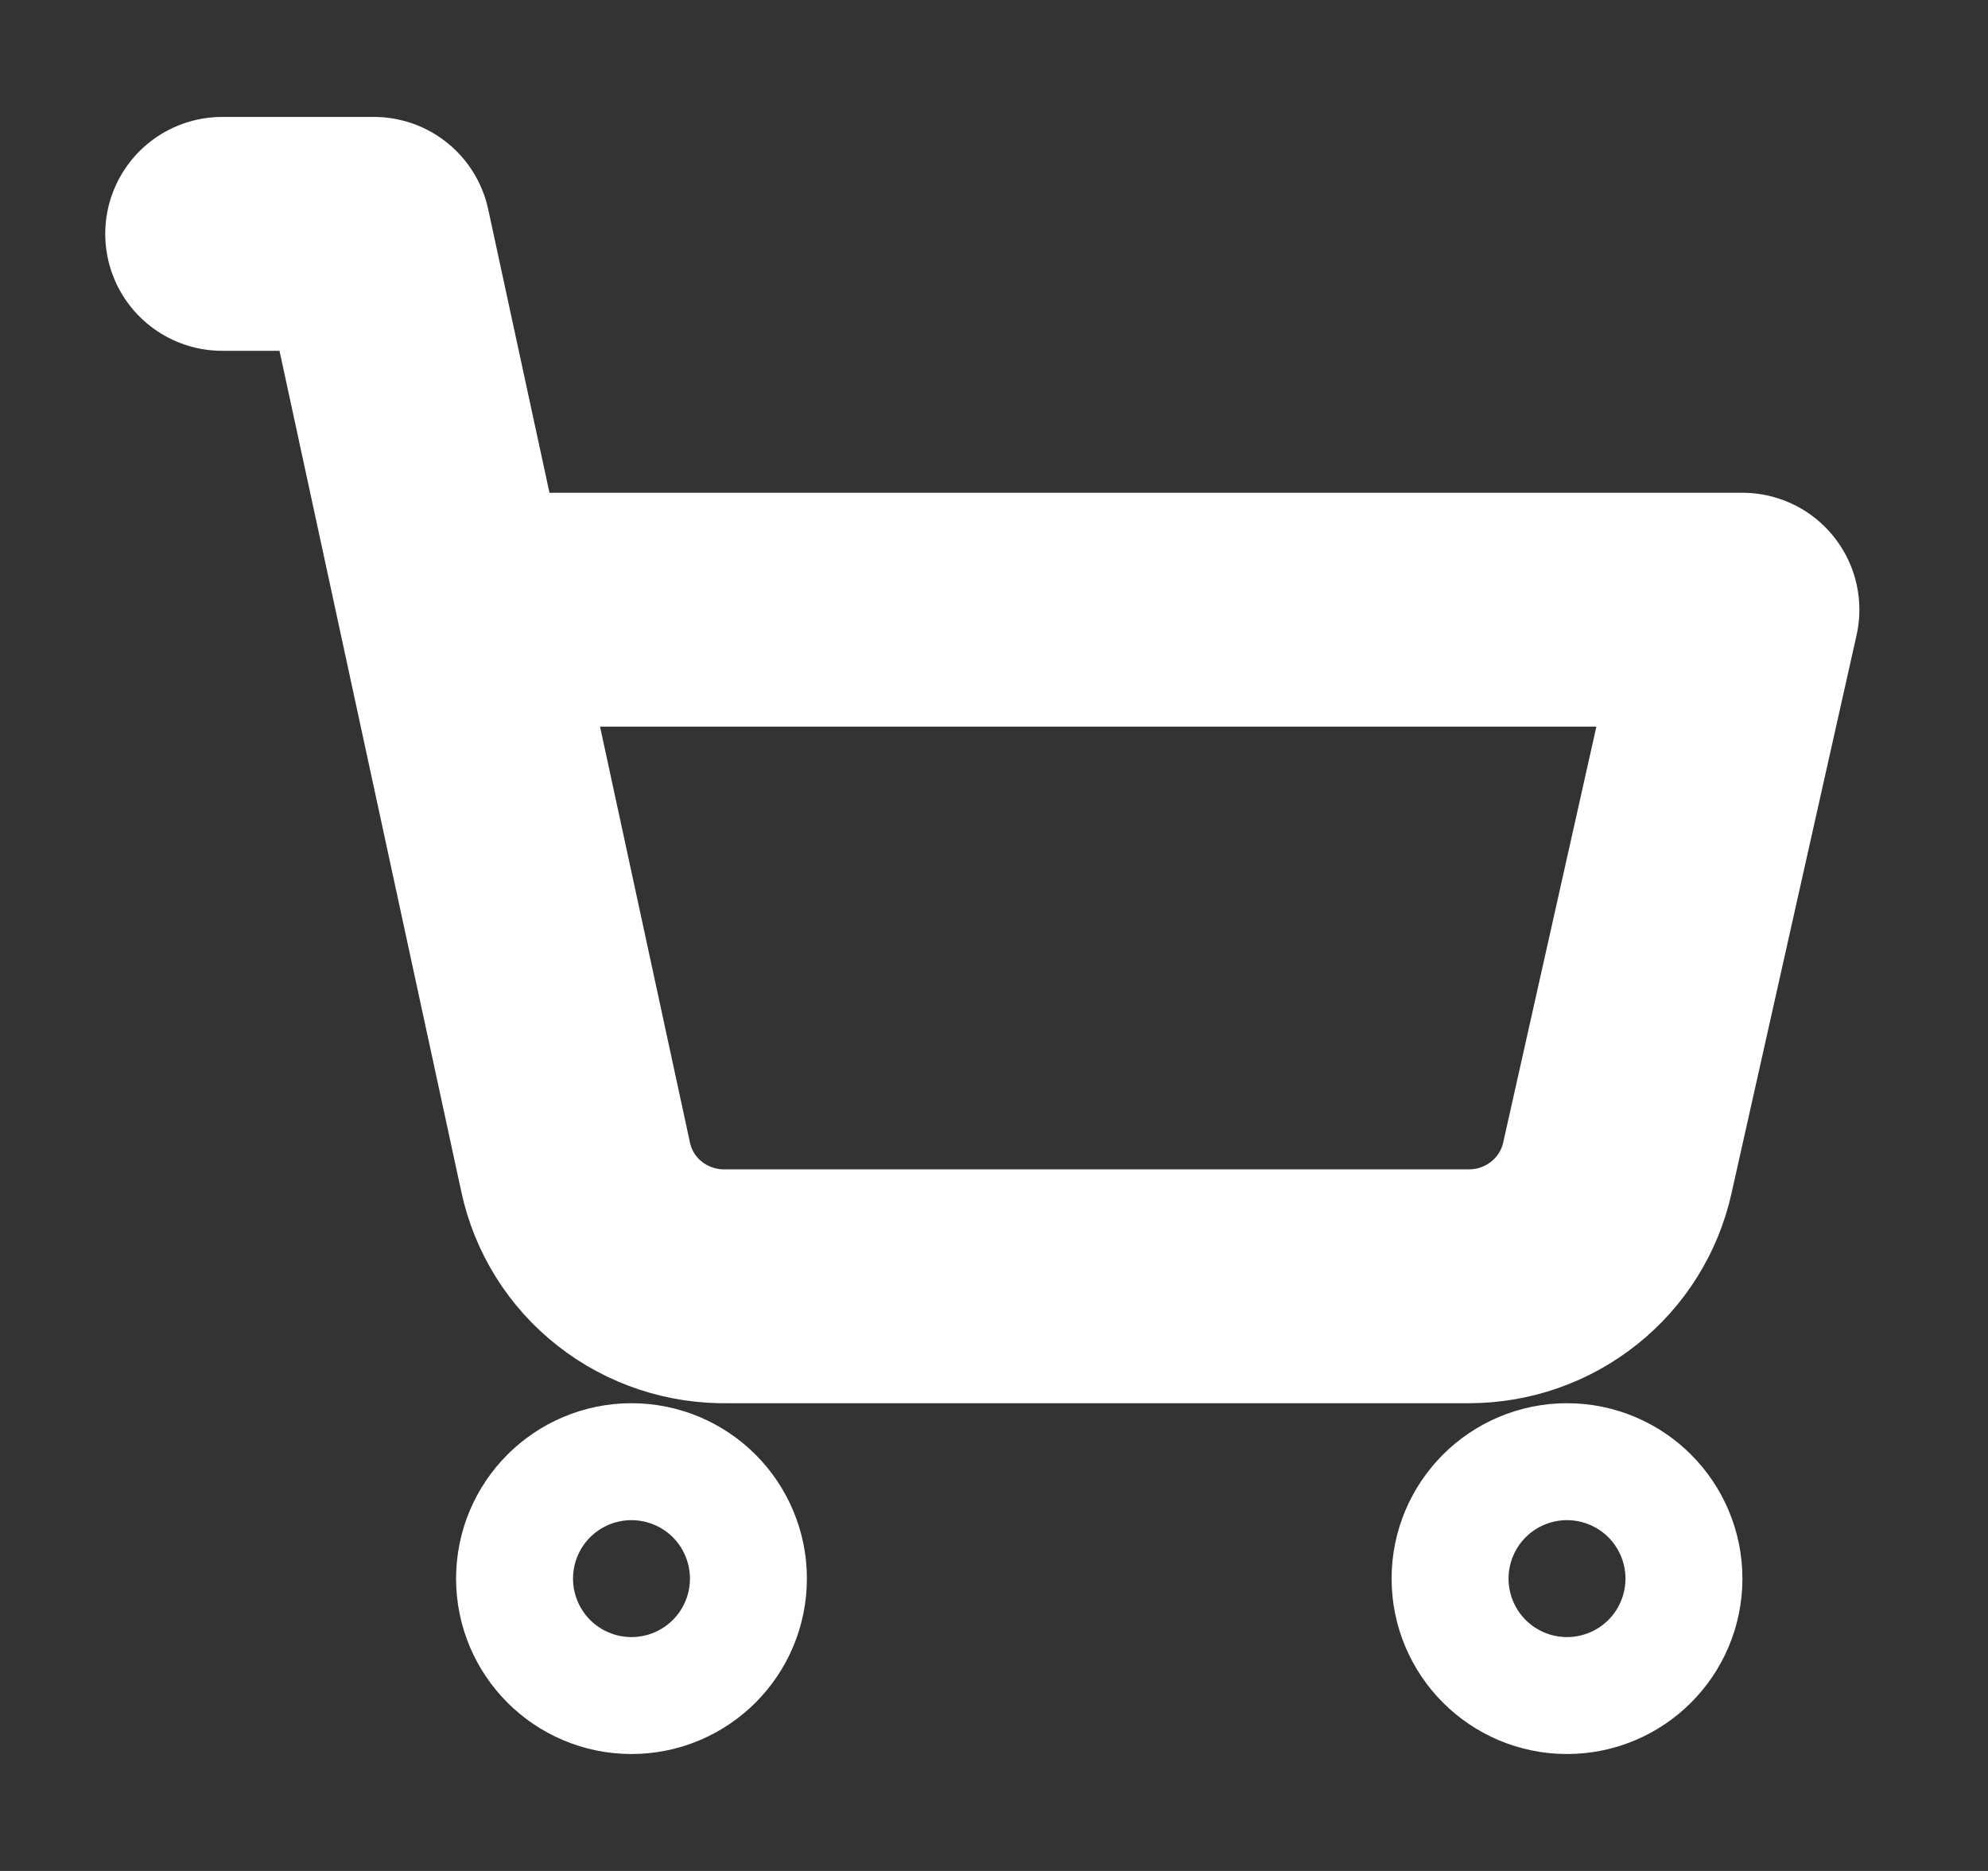
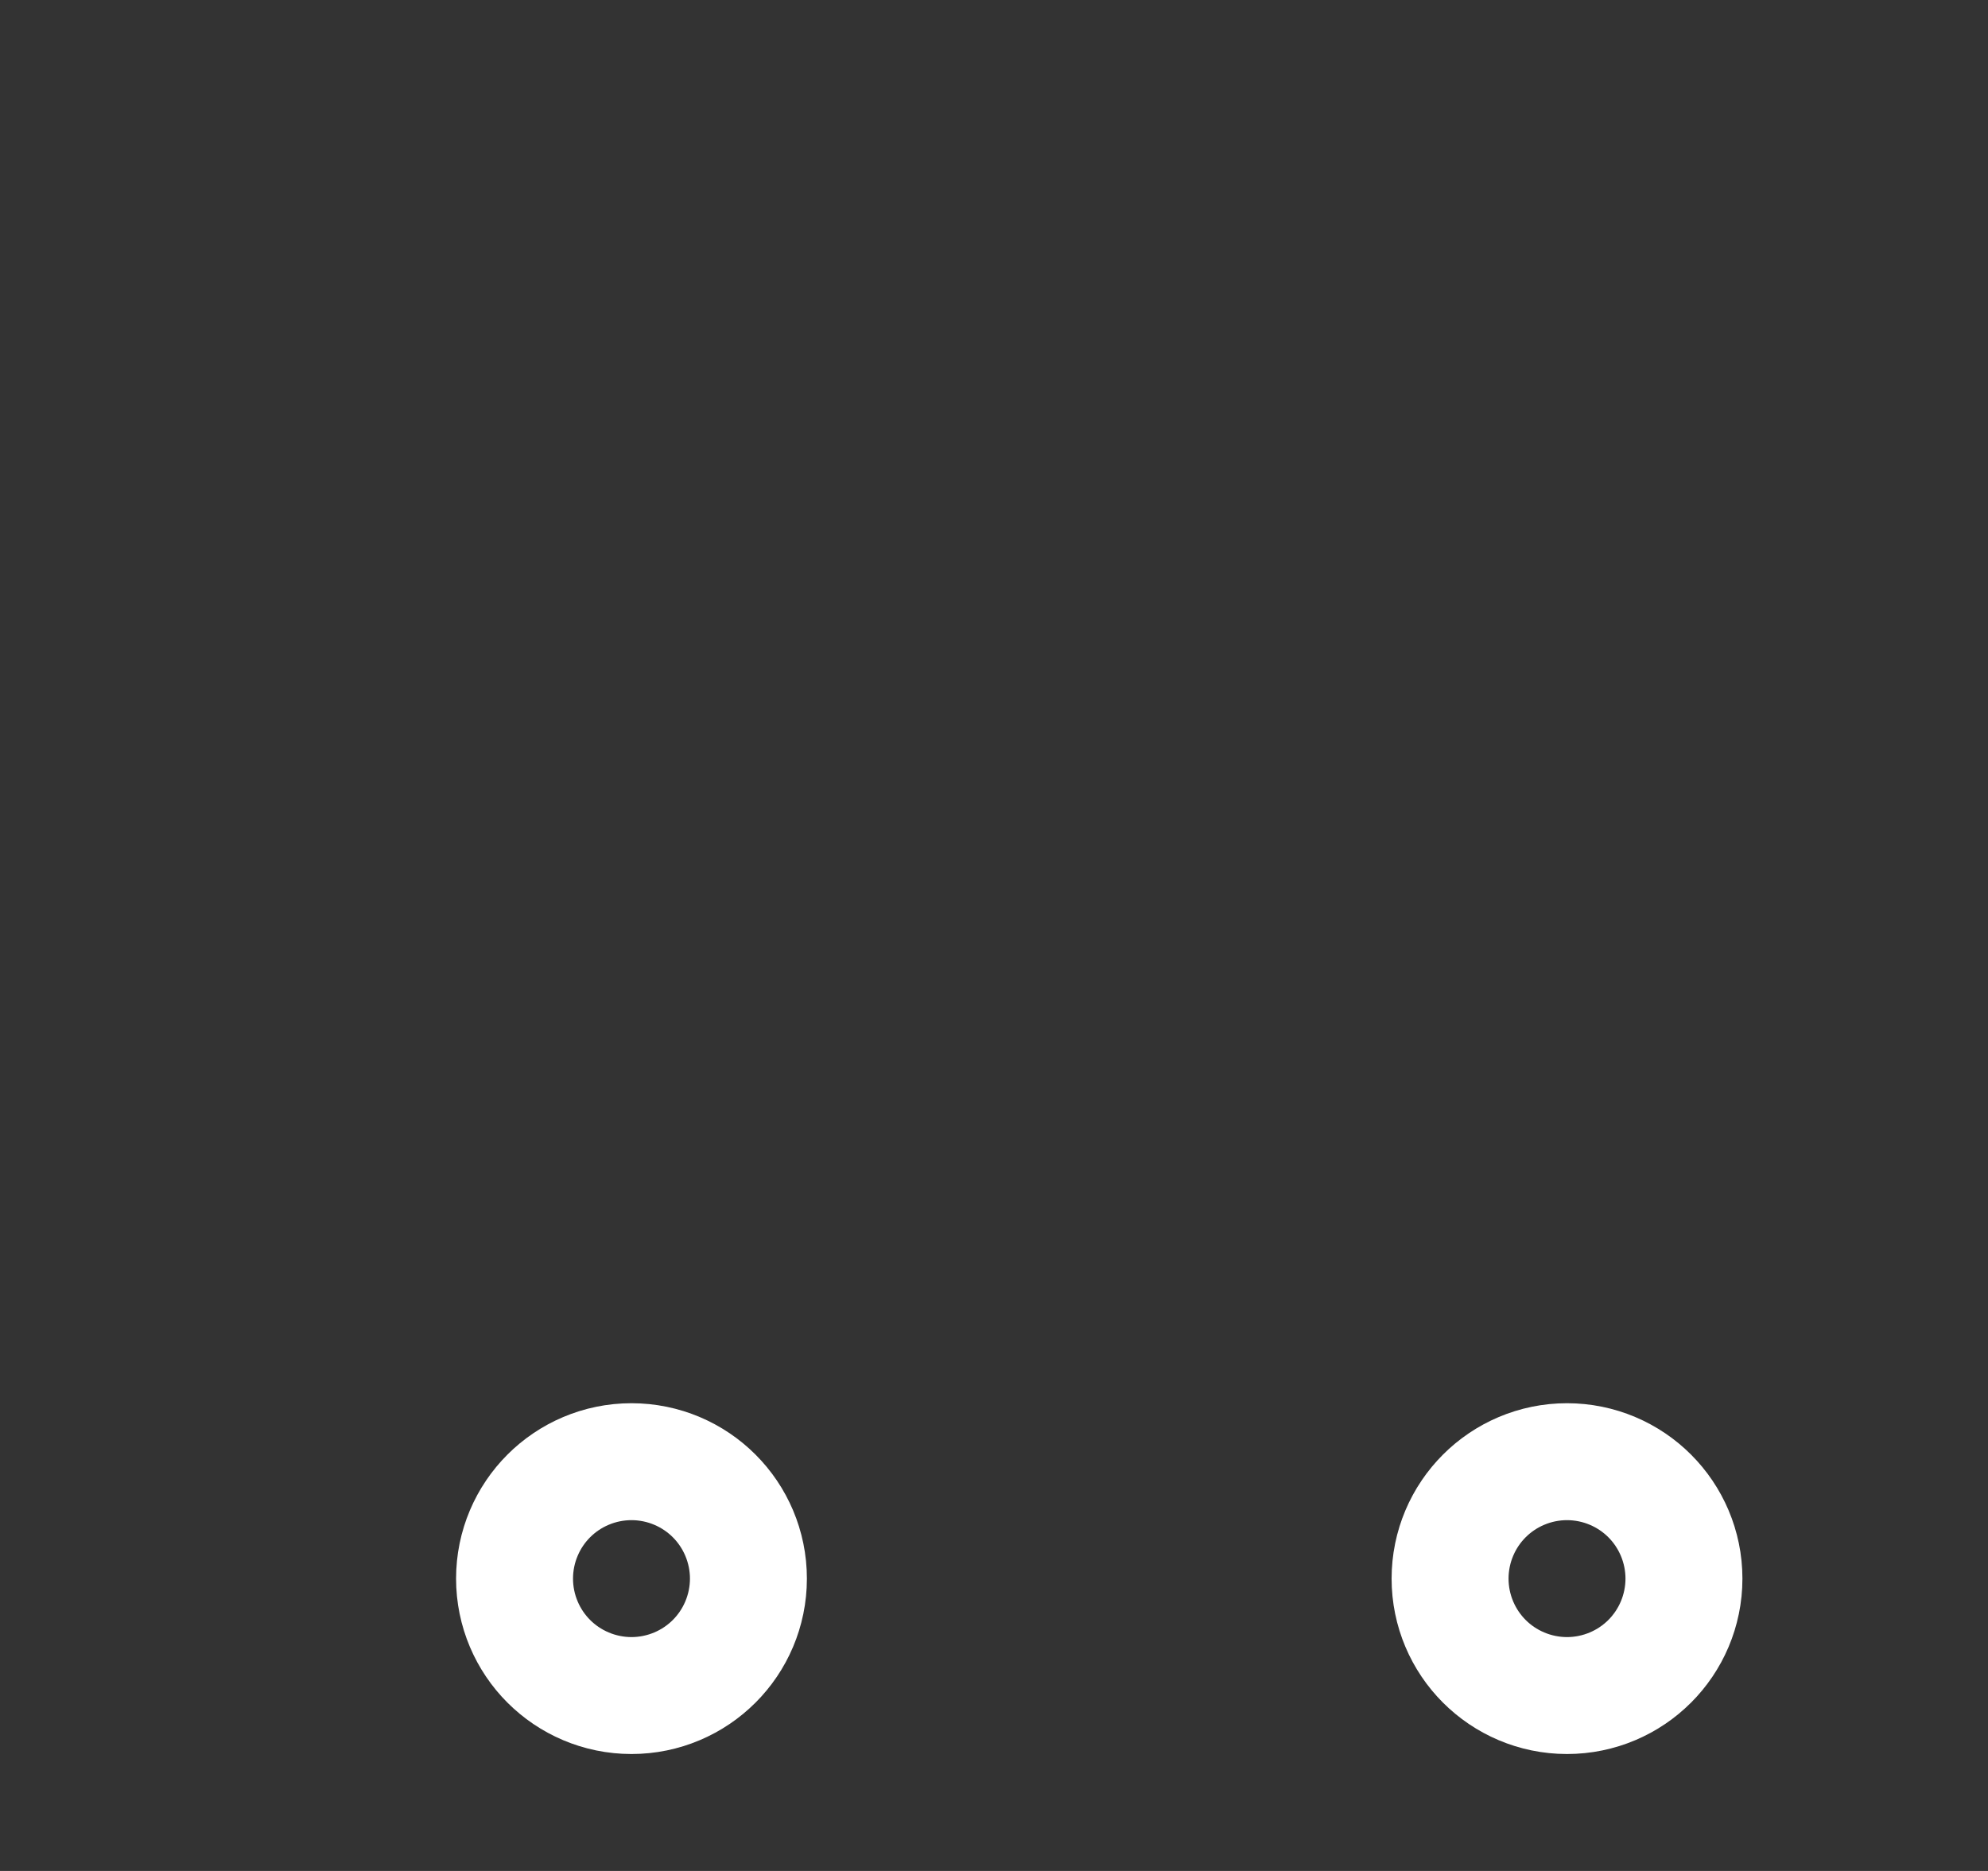
<svg xmlns="http://www.w3.org/2000/svg" width="17" height="16" viewBox="0 0 17 16" fill="none">
  <rect x="0" y="0" width="17" height="16" fill="#333333" stroke="none" />
  <g id="shopping-cart" clip-path="url(#clip0_457_2335)">
    <path id="Vector" d="M5.4 14C5.676 14 5.9 13.776 5.9 13.5C5.9 13.224 5.676 13 5.4 13C5.124 13 4.9 13.224 4.9 13.5C4.9 13.776 5.124 14 5.4 14Z" stroke="white" stroke-width="2" stroke-linecap="round" stroke-linejoin="round" />
    <path id="Vector_2" d="M13.4 14C13.676 14 13.9 13.776 13.9 13.5C13.9 13.224 13.676 13 13.4 13C13.124 13 12.9 13.224 12.9 13.5C12.9 13.776 13.124 14 13.4 14Z" stroke="white" stroke-width="2" stroke-linecap="round" stroke-linejoin="round" />
-     <path id="Vector_3" d="M1.9 2H3.197L4.923 9.984C4.986 10.276 5.15 10.538 5.387 10.723C5.624 10.909 5.919 11.006 6.22 11H12.565C12.86 10.999 13.146 10.899 13.376 10.715C13.606 10.532 13.766 10.276 13.83 9.99L14.9 5.214H3.892" stroke="white" stroke-width="2" stroke-linecap="round" stroke-linejoin="round" />
  </g>
  <defs>
    <clipPath id="clip0_457_2335">
      <rect width="16" height="16" fill="white" transform="translate(0.9)" />
    </clipPath>
  </defs>
</svg>